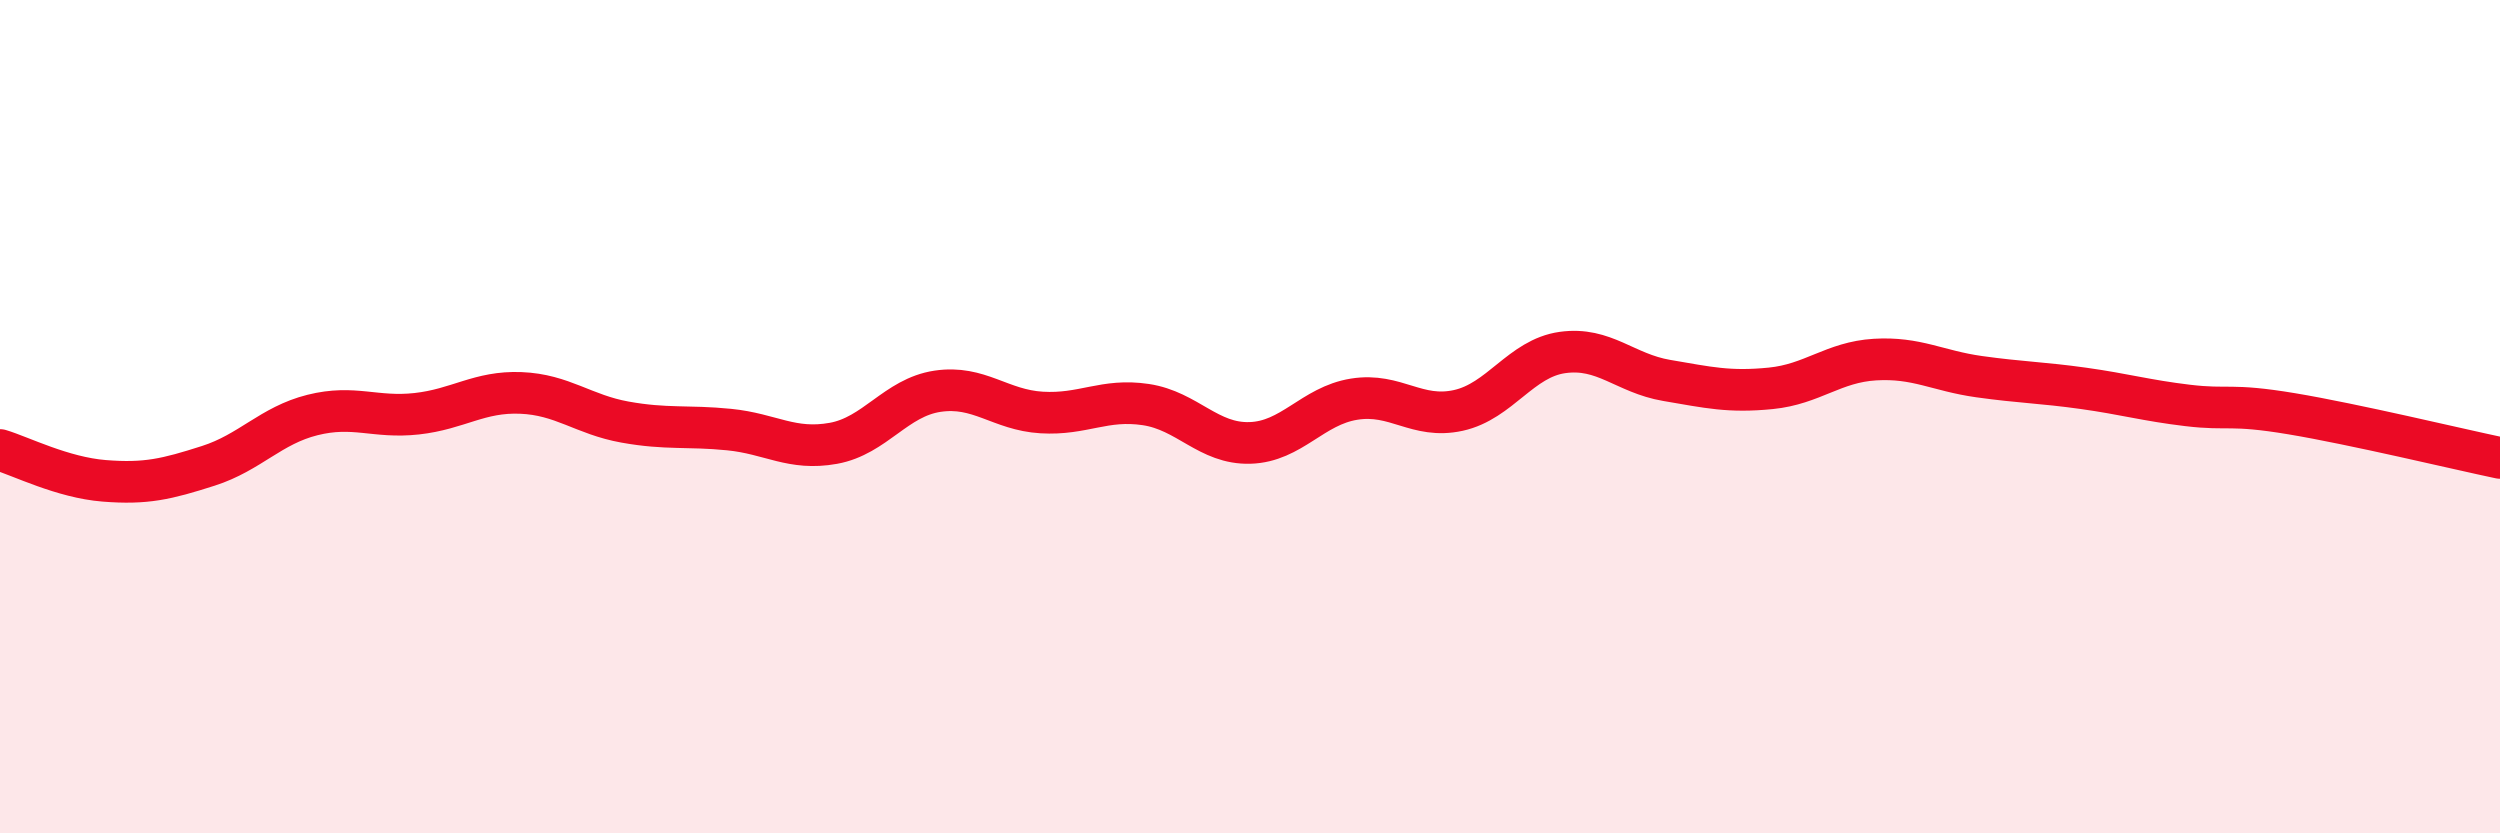
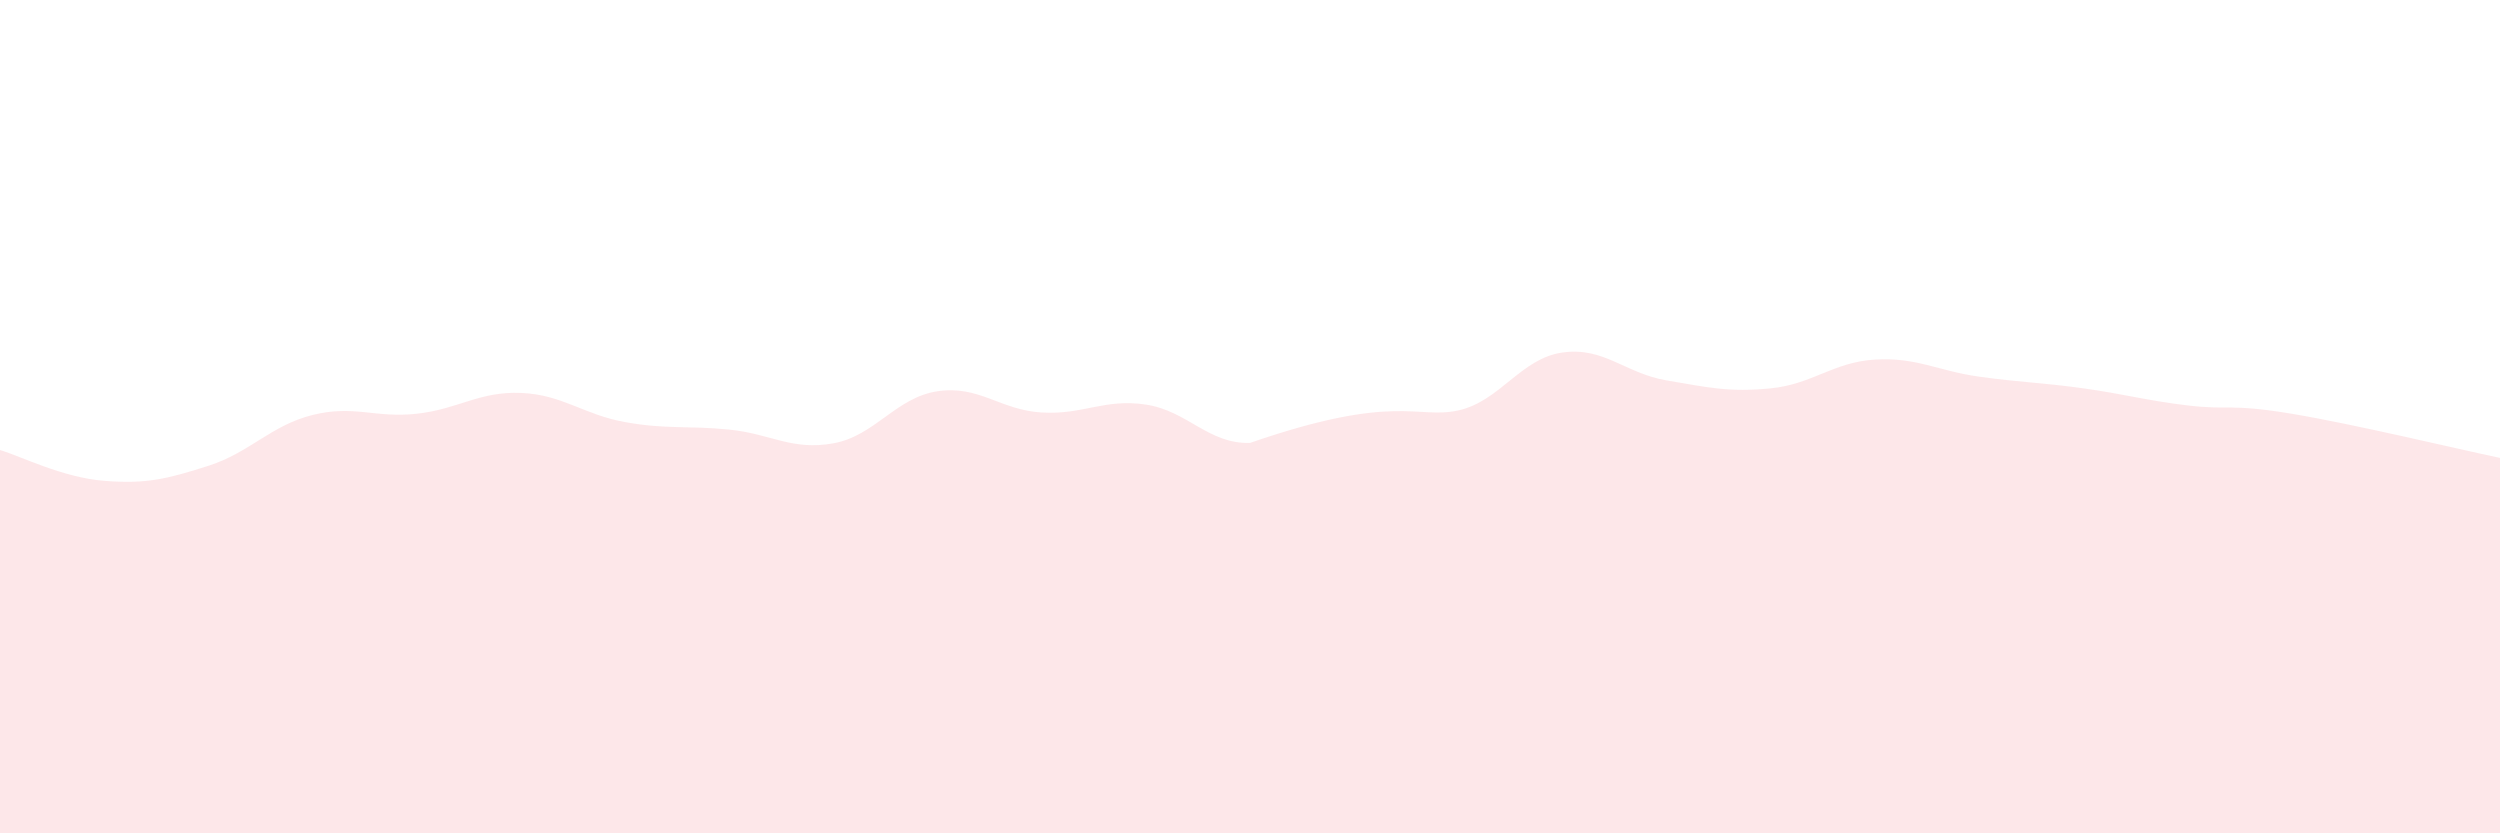
<svg xmlns="http://www.w3.org/2000/svg" width="60" height="20" viewBox="0 0 60 20">
-   <path d="M 0,10.8 C 0.5,10.95 1.5,11.46 2.5,11.54 C 3.5,11.62 4,11.5 5,11.18 C 6,10.86 6.5,10.21 7.5,9.96 C 8.5,9.71 9,10.04 10,9.93 C 11,9.82 11.5,9.39 12.5,9.43 C 13.5,9.47 14,9.95 15,10.13 C 16,10.31 16.5,10.21 17.5,10.31 C 18.5,10.41 19,10.82 20,10.64 C 21,10.46 21.5,9.54 22.5,9.39 C 23.5,9.24 24,9.84 25,9.9 C 26,9.96 26.5,9.56 27.5,9.71 C 28.5,9.86 29,10.66 30,10.63 C 31,10.6 31.5,9.74 32.5,9.58 C 33.5,9.42 34,10.07 35,9.85 C 36,9.63 36.5,8.6 37.5,8.46 C 38.5,8.32 39,8.96 40,9.13 C 41,9.3 41.5,9.42 42.5,9.32 C 43.5,9.22 44,8.69 45,8.63 C 46,8.57 46.5,8.9 47.5,9.04 C 48.5,9.18 49,9.18 50,9.32 C 51,9.46 51.5,9.61 52.5,9.73 C 53.5,9.85 53.5,9.68 55,9.93 C 56.5,10.18 59,10.78 60,10.99L60 20L0 20Z" fill="#EB0A25" opacity="0.1" stroke-linecap="round" stroke-linejoin="round" />
-   <path d="M 0,10.8 C 0.5,10.95 1.5,11.46 2.5,11.54 C 3.5,11.62 4,11.5 5,11.18 C 6,10.86 6.5,10.21 7.5,9.96 C 8.5,9.71 9,10.04 10,9.93 C 11,9.82 11.5,9.39 12.5,9.43 C 13.5,9.47 14,9.95 15,10.13 C 16,10.31 16.5,10.21 17.5,10.31 C 18.5,10.41 19,10.82 20,10.64 C 21,10.46 21.5,9.54 22.5,9.39 C 23.5,9.24 24,9.84 25,9.9 C 26,9.96 26.5,9.56 27.5,9.71 C 28.5,9.86 29,10.66 30,10.63 C 31,10.6 31.5,9.74 32.5,9.58 C 33.5,9.42 34,10.07 35,9.85 C 36,9.63 36.5,8.6 37.5,8.46 C 38.5,8.32 39,8.96 40,9.13 C 41,9.3 41.5,9.42 42.5,9.32 C 43.5,9.22 44,8.69 45,8.63 C 46,8.57 46.5,8.9 47.5,9.04 C 48.5,9.18 49,9.18 50,9.32 C 51,9.46 51.5,9.61 52.5,9.73 C 53.5,9.85 53.5,9.68 55,9.93 C 56.5,10.18 59,10.78 60,10.99" stroke="#EB0A25" stroke-width="1" fill="none" stroke-linecap="round" stroke-linejoin="round" />
+   <path d="M 0,10.8 C 0.5,10.95 1.5,11.46 2.5,11.54 C 3.5,11.62 4,11.5 5,11.18 C 6,10.86 6.5,10.21 7.5,9.96 C 8.5,9.71 9,10.04 10,9.93 C 11,9.82 11.5,9.39 12.5,9.43 C 13.5,9.47 14,9.95 15,10.13 C 16,10.31 16.5,10.21 17.5,10.31 C 18.5,10.41 19,10.82 20,10.64 C 21,10.46 21.5,9.54 22.5,9.39 C 23.5,9.24 24,9.84 25,9.9 C 26,9.96 26.5,9.56 27.5,9.71 C 28.5,9.86 29,10.66 30,10.63 C 33.5,9.42 34,10.07 35,9.85 C 36,9.63 36.5,8.6 37.5,8.46 C 38.5,8.32 39,8.96 40,9.13 C 41,9.3 41.5,9.42 42.5,9.32 C 43.5,9.22 44,8.69 45,8.63 C 46,8.57 46.5,8.9 47.5,9.04 C 48.5,9.18 49,9.18 50,9.32 C 51,9.46 51.5,9.61 52.5,9.73 C 53.5,9.85 53.5,9.68 55,9.93 C 56.5,10.18 59,10.78 60,10.99L60 20L0 20Z" fill="#EB0A25" opacity="0.1" stroke-linecap="round" stroke-linejoin="round" />
</svg>